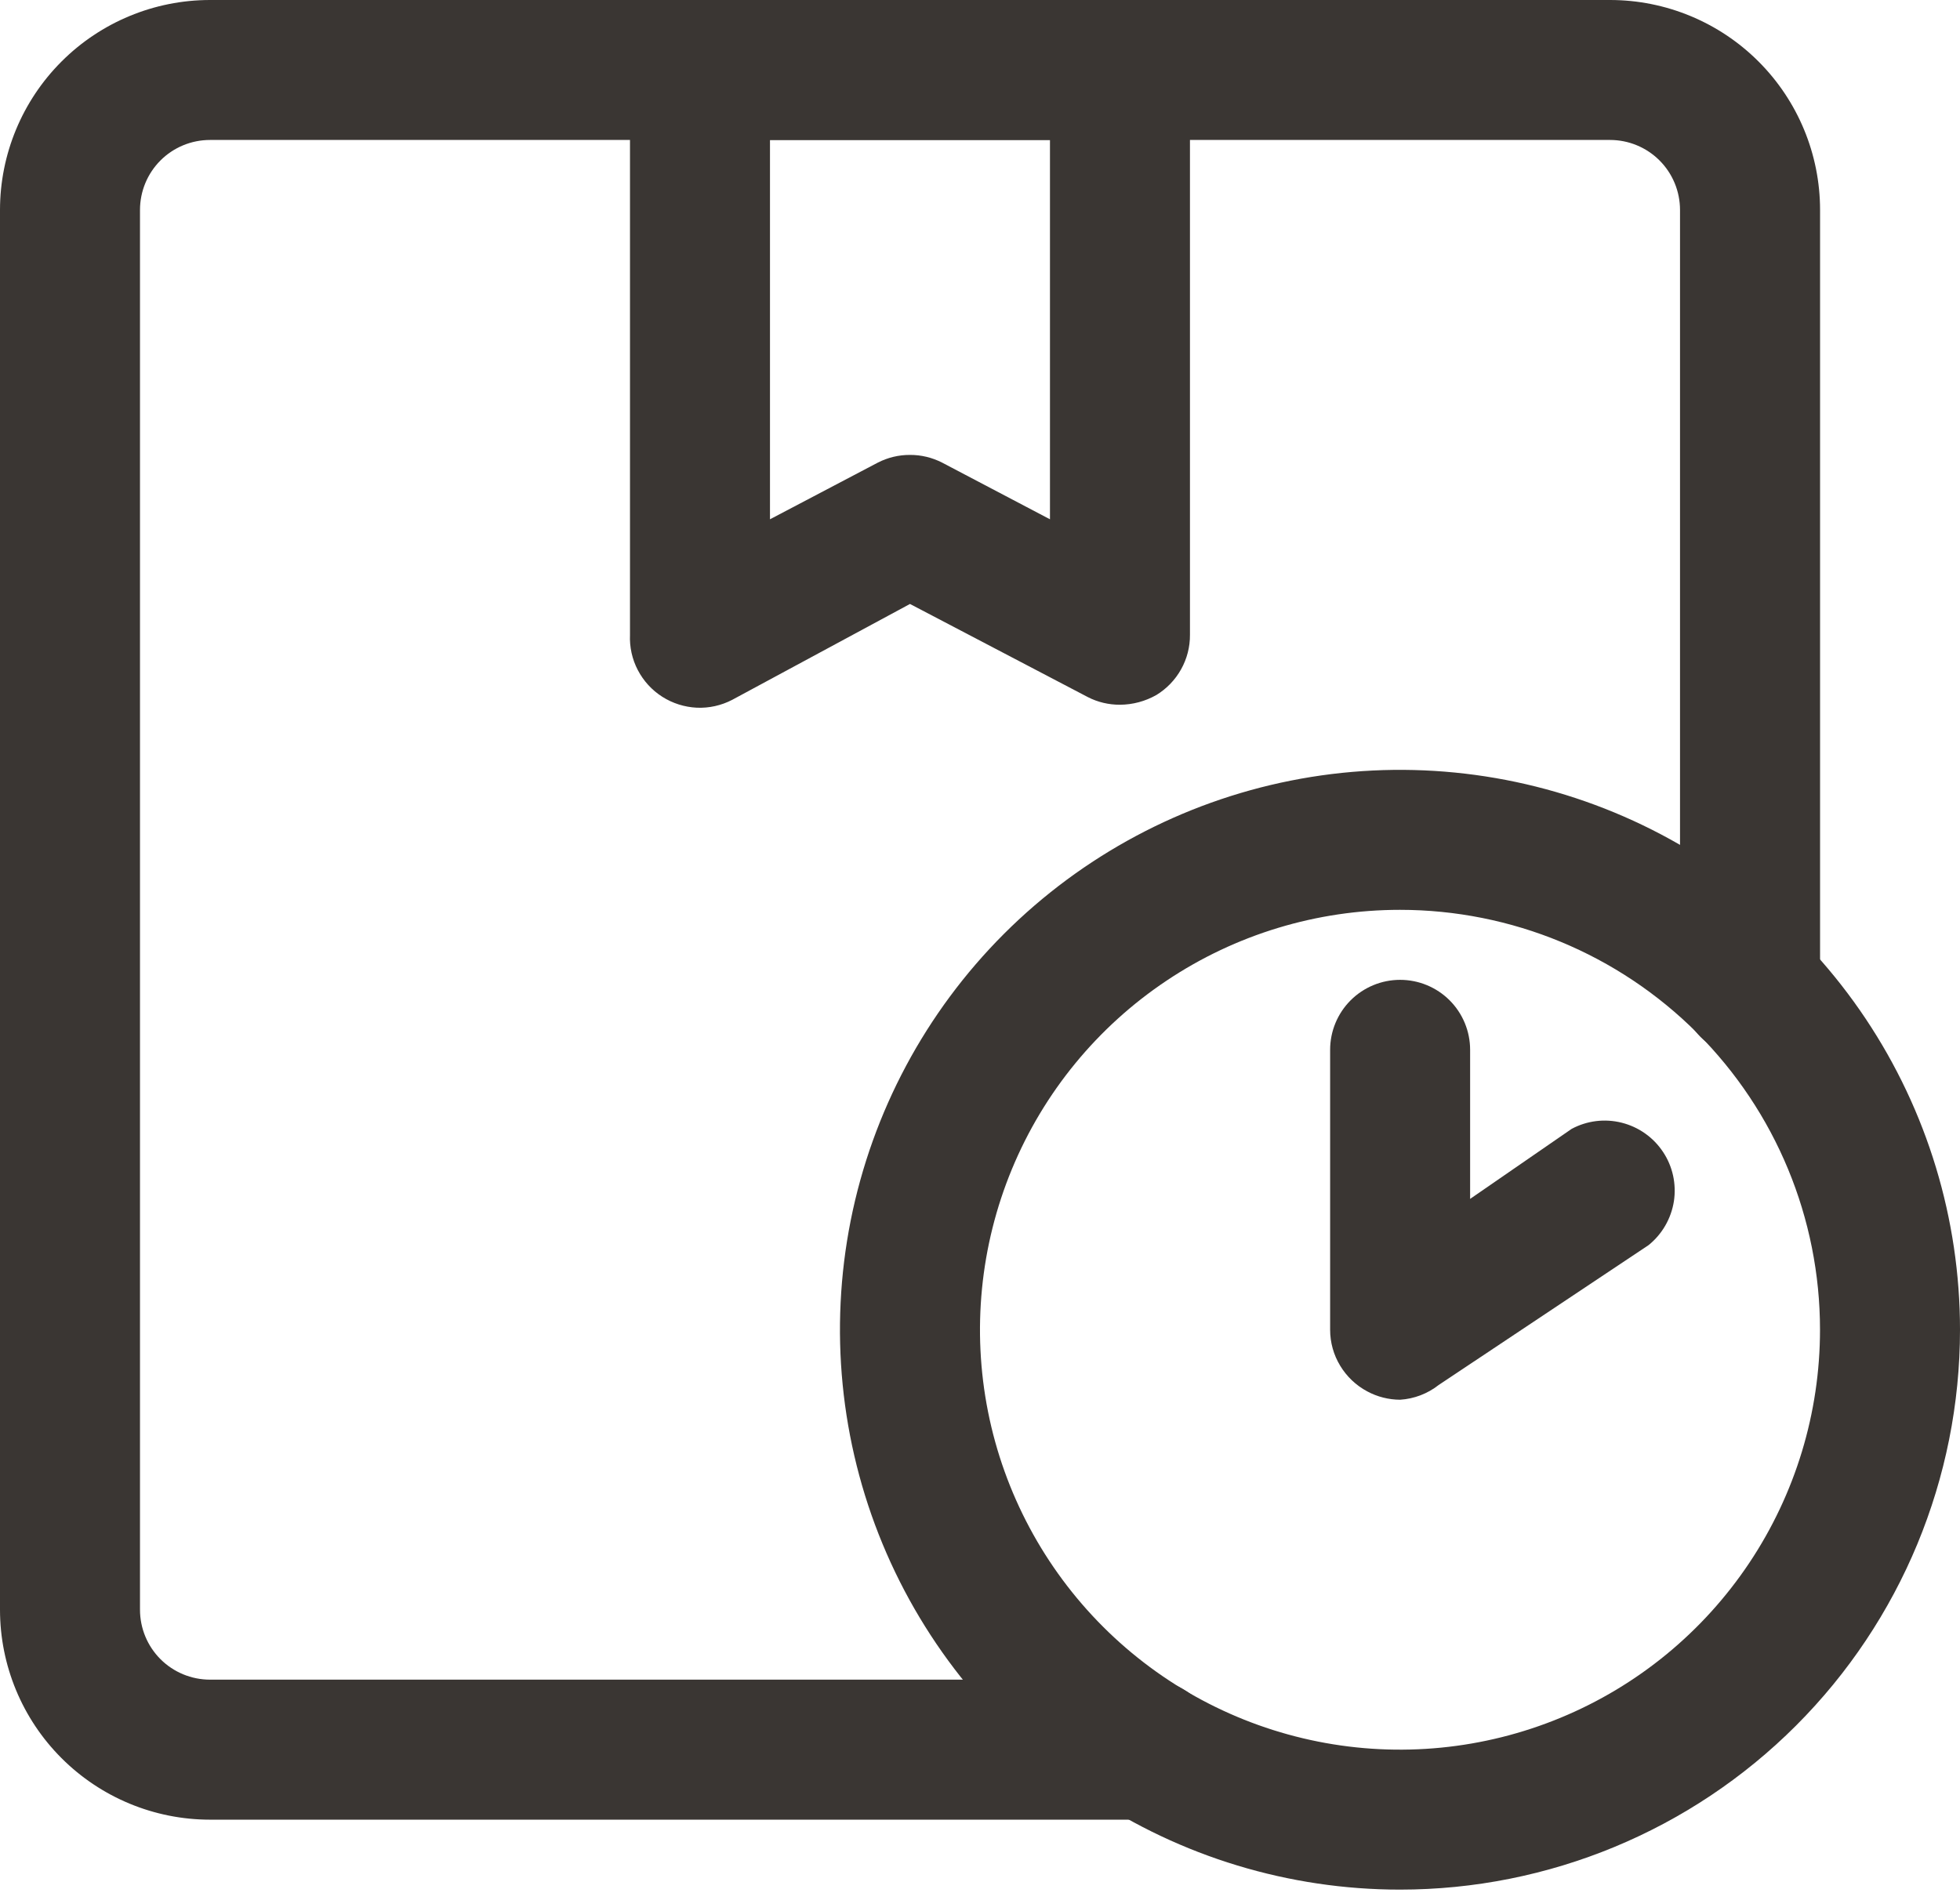
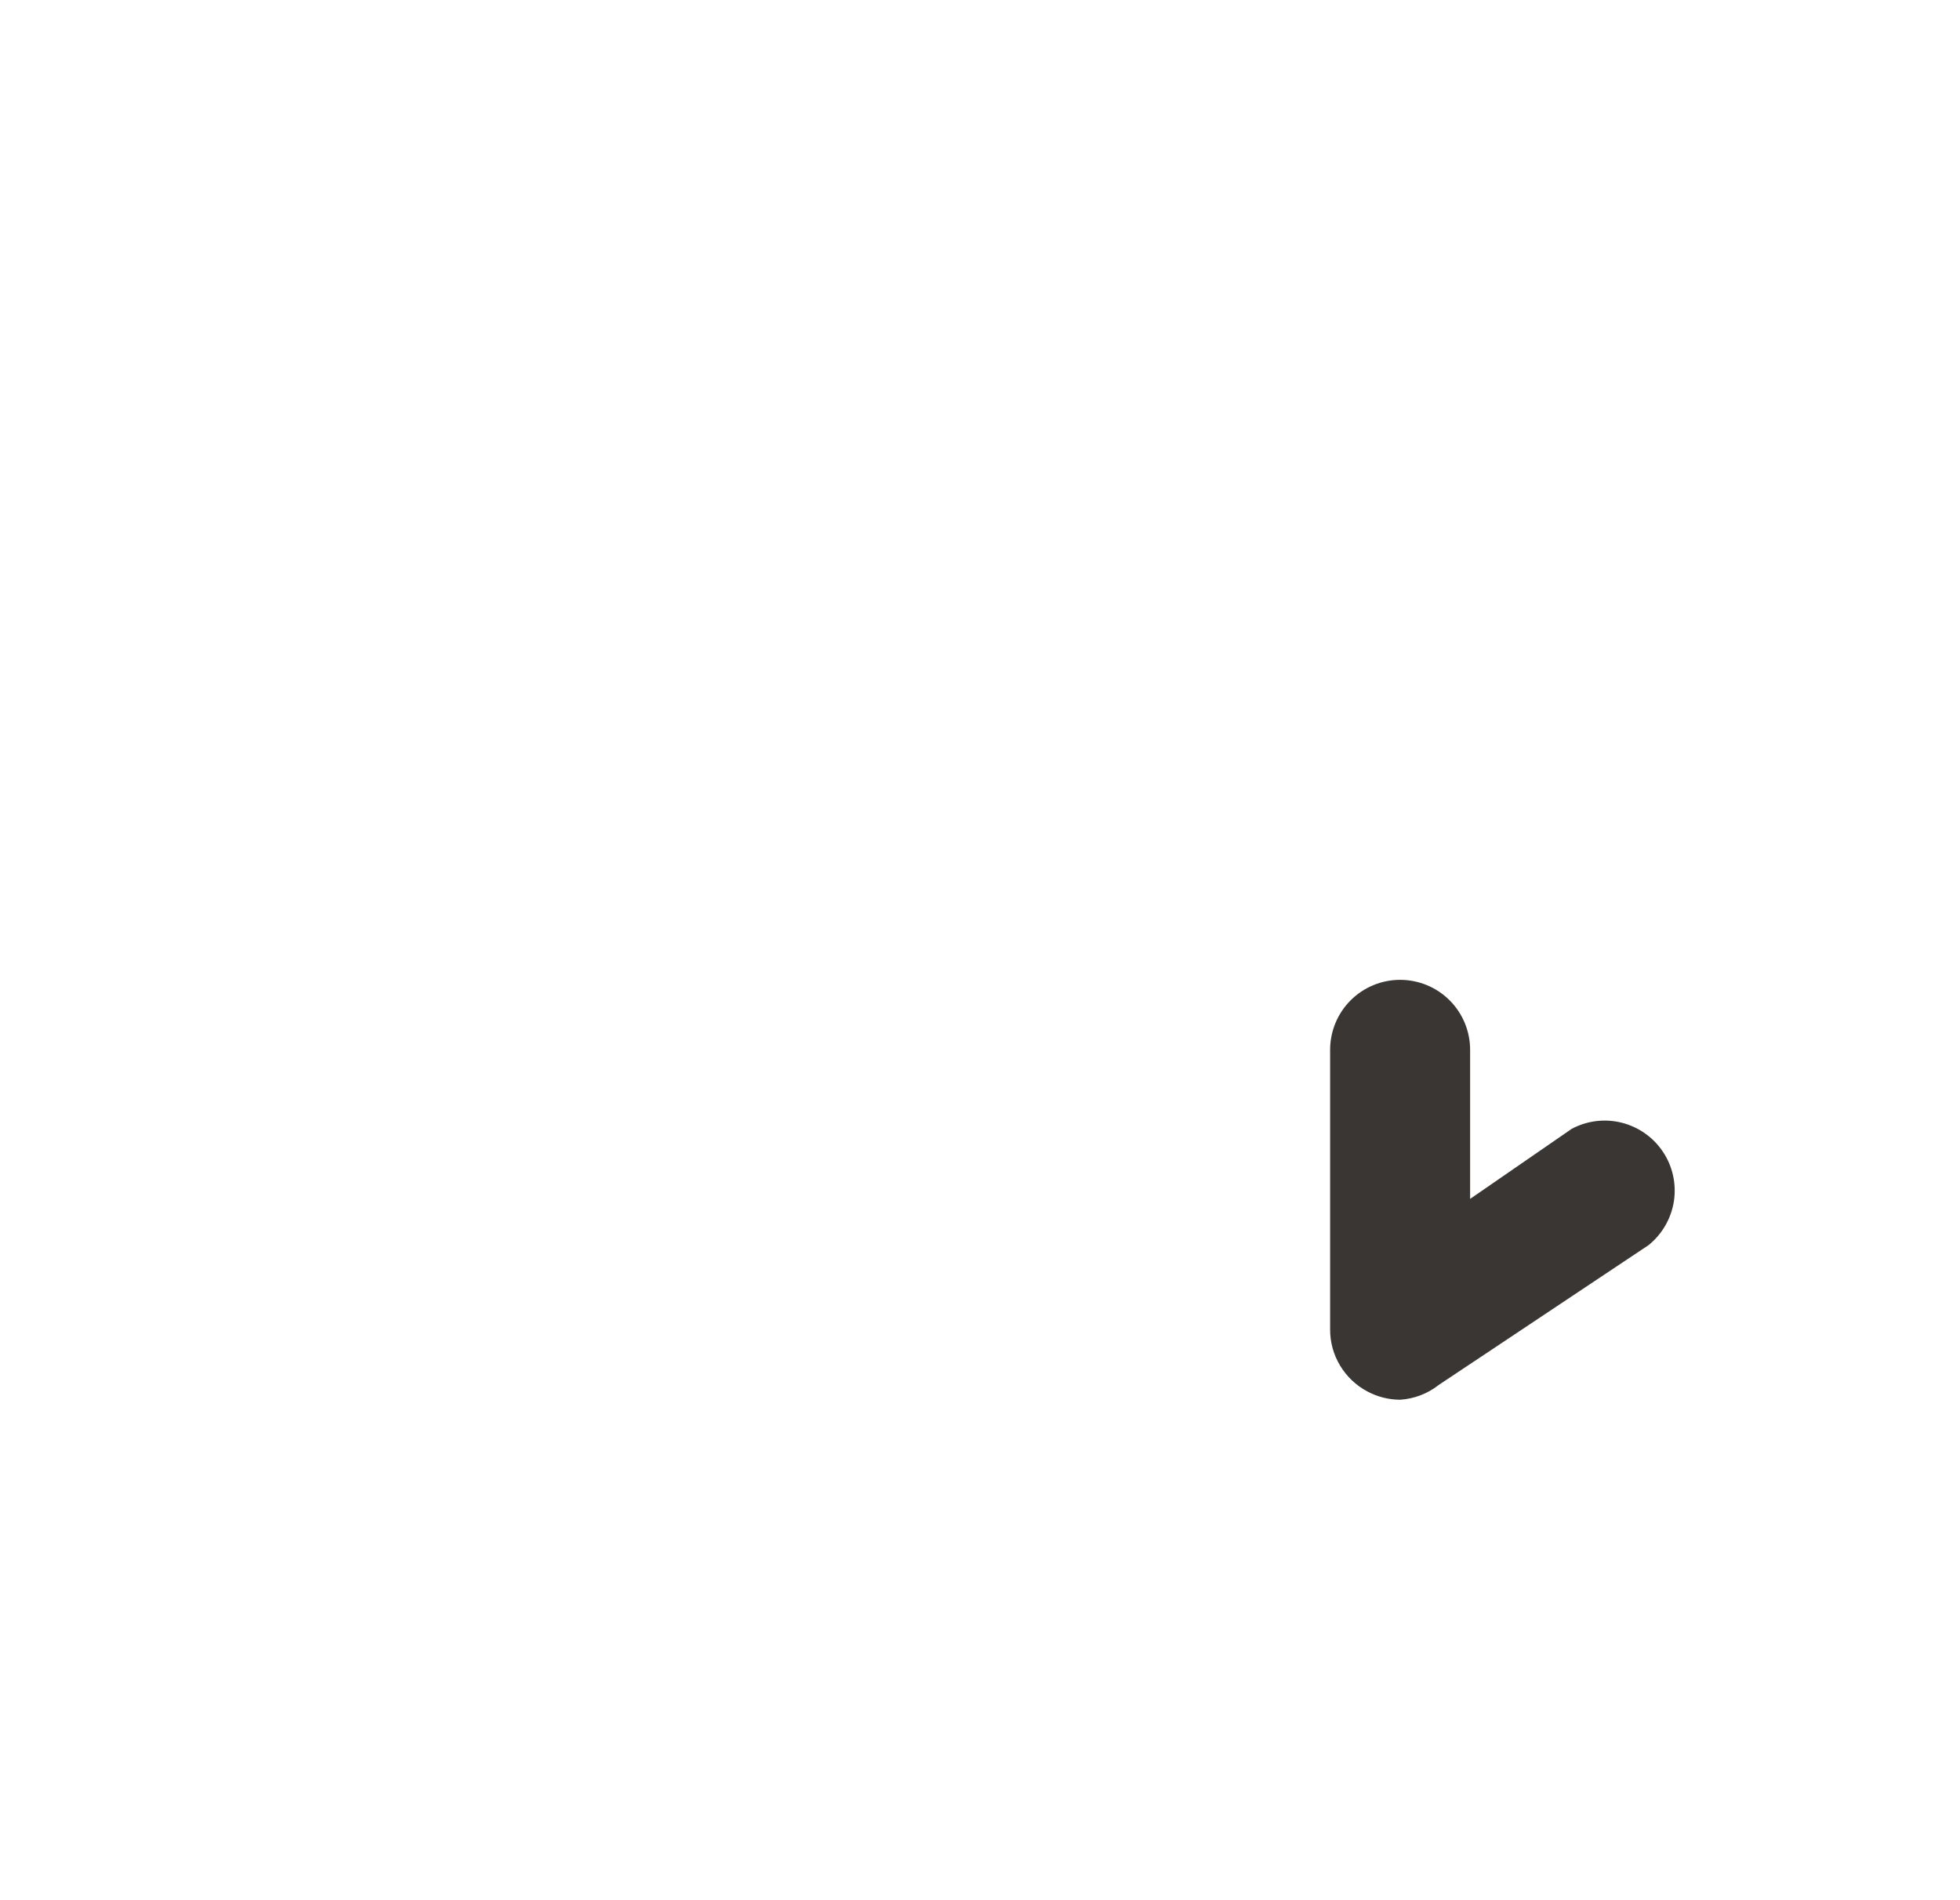
<svg xmlns="http://www.w3.org/2000/svg" width="33" height="32" viewBox="0 0 33 32" fill="none">
-   <path d="M4.714 30.644H3.536C2.598 30.644 1.699 30.271 1.036 29.608C0.373 28.945 0 28.046 0 27.108V3.536C0 2.598 0.373 1.699 1.036 1.036C1.699 0.373 2.598 0 3.536 0H27.108C28.046 0 28.945 0.373 29.608 1.036C30.271 1.699 30.644 2.598 30.644 3.536V16.63C30.644 16.943 30.519 17.242 30.298 17.463C30.077 17.684 29.778 17.809 29.465 17.809C29.152 17.809 28.853 17.684 28.632 17.463C28.411 17.242 28.286 16.943 28.286 16.63V3.536C28.286 3.223 28.162 2.923 27.941 2.702C27.72 2.481 27.42 2.357 27.108 2.357H3.536C3.223 2.357 2.923 2.481 2.702 2.702C2.481 2.923 2.357 3.223 2.357 3.536V27.108C2.357 27.42 2.481 27.72 2.702 27.941C2.923 28.162 3.223 28.286 3.536 28.286H4.714C5.027 28.286 5.327 28.411 5.548 28.632C5.769 28.853 5.893 29.152 5.893 29.465C5.893 29.778 5.769 30.077 5.548 30.298C5.327 30.519 5.027 30.644 4.714 30.644ZM19.329 30.644H3.786C3.473 30.644 3.174 30.519 2.953 30.298C2.732 30.077 2.607 29.778 2.607 29.465C2.607 29.152 2.732 28.853 2.953 28.632C3.174 28.411 3.473 28.286 3.786 28.286H19.329C19.642 28.286 19.941 28.411 20.162 28.632C20.384 28.853 20.508 29.152 20.508 29.465C20.508 29.778 20.384 30.077 20.162 30.298C19.941 30.519 19.642 30.644 19.329 30.644Z" fill="#3A3633" />
-   <path d="M18.857 11.868C18.668 11.869 18.482 11.825 18.315 11.739L15.321 10.171L12.327 11.786C12.144 11.881 11.939 11.927 11.732 11.918C11.526 11.908 11.325 11.845 11.151 11.734C10.976 11.623 10.835 11.468 10.739 11.285C10.643 11.102 10.598 10.896 10.607 10.69V1.179C10.607 0.866 10.731 0.566 10.952 0.345C11.173 0.124 11.473 0 11.785 0H18.857C19.169 0 19.469 0.124 19.69 0.345C19.911 0.566 20.035 0.866 20.035 1.179V10.69C20.037 10.893 19.985 11.094 19.886 11.271C19.787 11.449 19.643 11.598 19.47 11.704C19.283 11.81 19.072 11.867 18.857 11.868ZM15.321 7.661C15.509 7.66 15.695 7.705 15.863 7.791L17.678 8.745V2.357H12.964V8.745L14.779 7.791C14.947 7.705 15.132 7.66 15.321 7.661ZM23.571 31.822C21.706 31.822 19.883 31.269 18.333 30.233C16.782 29.197 15.574 27.724 14.86 26.002C14.146 24.279 13.96 22.383 14.323 20.554C14.687 18.725 15.585 17.045 16.904 15.726C18.223 14.408 19.903 13.51 21.732 13.146C23.561 12.782 25.456 12.969 27.179 13.682C28.902 14.396 30.375 15.604 31.411 17.155C32.447 18.706 33 20.529 33 22.393C33 24.894 32.007 27.292 30.238 29.061C28.47 30.829 26.072 31.822 23.571 31.822ZM23.571 15.322C22.172 15.322 20.805 15.736 19.642 16.514C18.479 17.291 17.573 18.395 17.038 19.687C16.503 20.979 16.363 22.401 16.635 23.773C16.908 25.145 17.582 26.405 18.571 27.394C19.56 28.383 20.82 29.056 22.192 29.329C23.563 29.602 24.985 29.462 26.277 28.927C27.57 28.392 28.674 27.485 29.451 26.322C30.228 25.159 30.643 23.792 30.643 22.393C30.643 20.518 29.898 18.719 28.572 17.393C27.245 16.067 25.447 15.322 23.571 15.322Z" fill="#3A3633" />
  <path d="M23.573 23.572C23.38 23.571 23.189 23.523 23.019 23.431C22.831 23.331 22.674 23.181 22.564 22.999C22.453 22.816 22.395 22.607 22.395 22.394V17.679C22.395 17.367 22.519 17.067 22.74 16.846C22.961 16.625 23.261 16.501 23.573 16.501C23.886 16.501 24.186 16.625 24.407 16.846C24.628 17.067 24.752 17.367 24.752 17.679V20.19L26.461 19.011C26.72 18.872 27.021 18.835 27.305 18.907C27.59 18.979 27.838 19.154 28 19.399C28.163 19.643 28.227 19.94 28.183 20.23C28.137 20.52 27.986 20.783 27.757 20.968L24.221 23.325C24.035 23.471 23.809 23.557 23.573 23.572Z" fill="#3A3633" />
</svg>